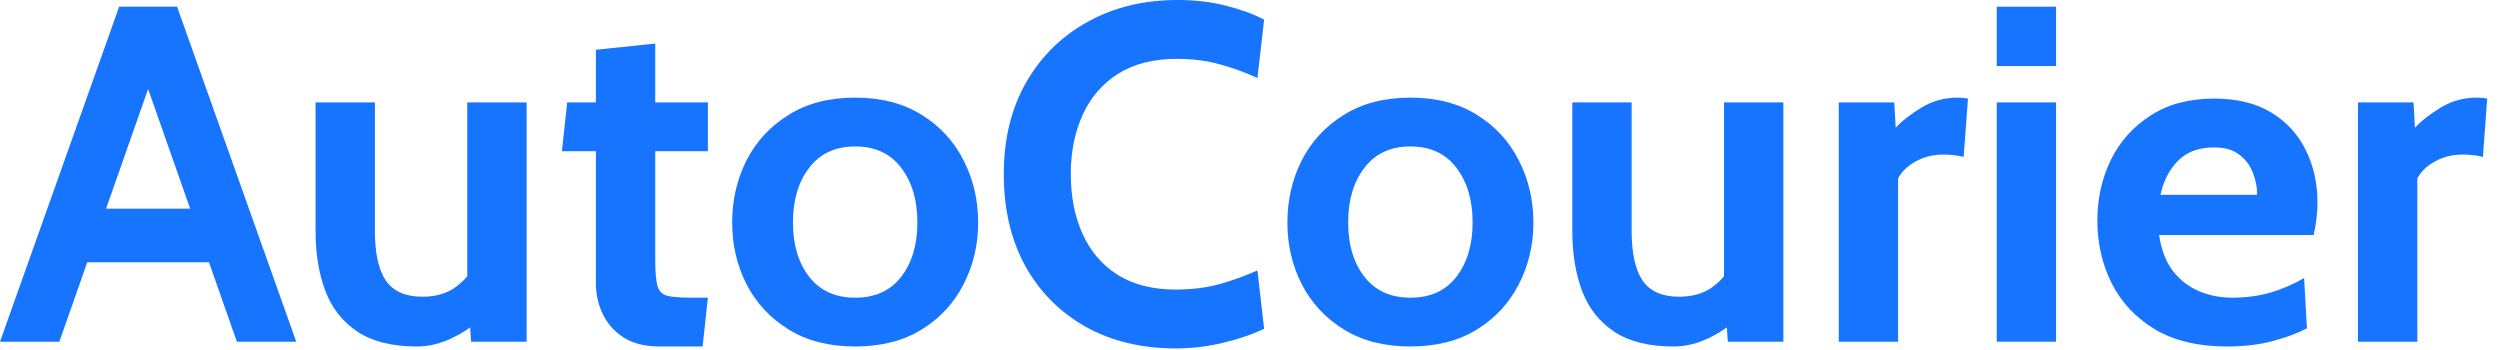
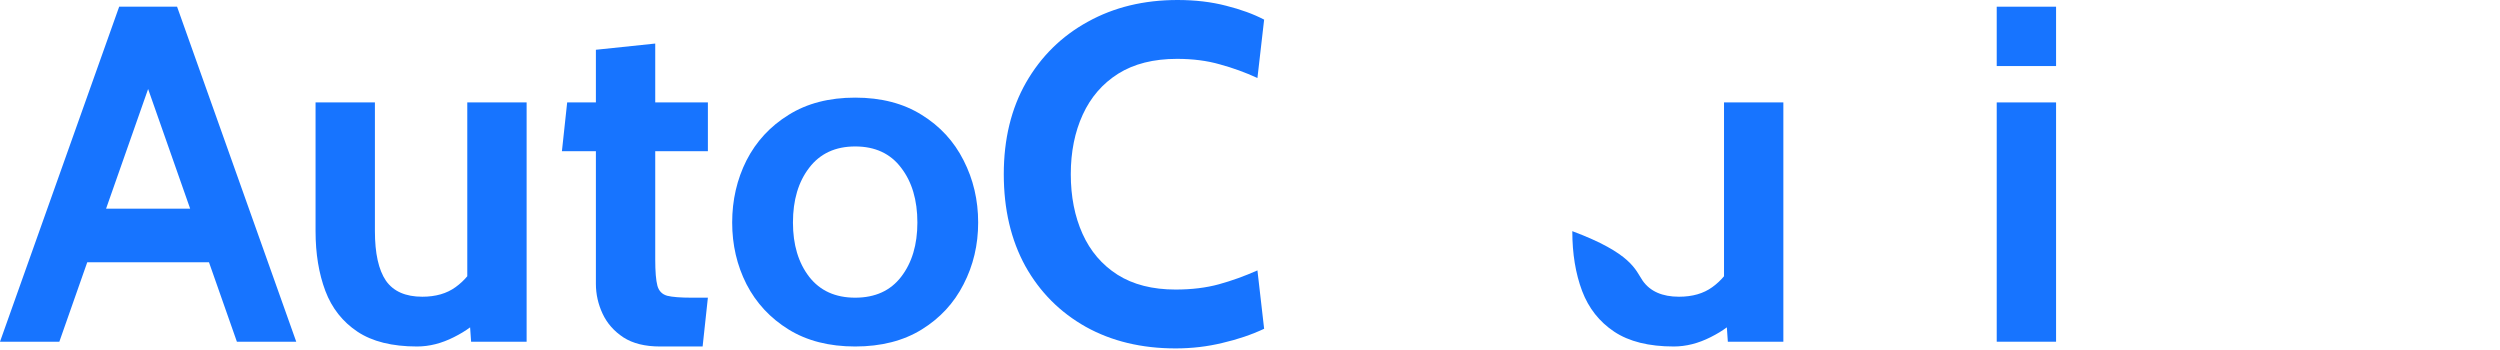
<svg xmlns="http://www.w3.org/2000/svg" width="193" height="27" viewBox="0 0 193 27" fill="none">
  <path d="M16.848 20.247H6.022V16.109H16.848V20.247ZM10.825 5.136H12.044L4.581 26.38H0L9.2 0.517H13.67L22.87 26.38H18.288L10.825 5.136Z" fill="#1774FF" />
  <path d="M32.194 26.749C30.273 26.749 28.74 26.367 27.594 25.604C26.449 24.84 25.624 23.794 25.119 22.463C24.614 21.121 24.361 19.582 24.361 17.845V7.907H28.943V17.845C28.943 19.557 29.226 20.832 29.793 21.669C30.372 22.494 31.307 22.907 32.601 22.907C33.635 22.907 34.491 22.66 35.168 22.168C35.858 21.675 36.431 20.985 36.886 20.099L36.074 22.427V7.907H40.655V26.38H36.369L36.147 23.165L37.145 24.459C36.702 25.025 36 25.548 35.039 26.029C34.091 26.509 33.142 26.749 32.194 26.749Z" fill="#1774FF" />
  <path d="M50.954 26.749C49.796 26.749 48.854 26.515 48.128 26.047C47.401 25.567 46.865 24.957 46.52 24.218C46.176 23.479 46.003 22.71 46.003 21.909V11.675H43.38L43.786 7.907H46.003V3.842L50.584 3.362V7.907H54.649V11.675H50.584V20.025C50.584 20.961 50.64 21.638 50.751 22.057C50.862 22.463 51.114 22.722 51.508 22.833C51.902 22.931 52.53 22.981 53.392 22.981H54.649L54.242 26.749H50.954Z" fill="#1774FF" />
  <path d="M66.019 26.749C64.011 26.749 62.3 26.312 60.883 25.438C59.467 24.563 58.383 23.399 57.632 21.946C56.893 20.493 56.524 18.904 56.524 17.18C56.524 15.444 56.893 13.843 57.632 12.377C58.383 10.912 59.467 9.742 60.883 8.867C62.3 7.98 64.011 7.537 66.019 7.537C68.026 7.537 69.738 7.98 71.154 8.867C72.571 9.742 73.648 10.912 74.387 12.377C75.138 13.843 75.514 15.444 75.514 17.18C75.514 18.904 75.138 20.493 74.387 21.946C73.648 23.399 72.571 24.563 71.154 25.438C69.738 26.312 68.026 26.749 66.019 26.749ZM66.019 22.981C67.558 22.981 68.741 22.445 69.566 21.373C70.403 20.29 70.822 18.892 70.822 17.18C70.822 15.444 70.403 14.034 69.566 12.95C68.741 11.854 67.558 11.306 66.019 11.306C64.492 11.306 63.309 11.854 62.472 12.95C61.635 14.034 61.216 15.444 61.216 17.18C61.216 18.892 61.635 20.29 62.472 21.373C63.309 22.445 64.492 22.981 66.019 22.981Z" fill="#1774FF" />
  <path d="M90.756 26.897C88.133 26.897 85.824 26.343 83.829 25.234C81.834 24.114 80.276 22.55 79.155 20.542C78.047 18.523 77.492 16.158 77.492 13.448C77.492 10.739 78.065 8.381 79.21 6.373C80.368 4.354 81.957 2.789 83.977 1.681C85.996 0.56 88.305 0 90.904 0C92.271 0 93.521 0.148 94.654 0.443C95.787 0.727 96.766 1.084 97.591 1.515L97.074 6.022C96.138 5.591 95.171 5.24 94.174 4.969C93.189 4.686 92.086 4.544 90.867 4.544C89.057 4.544 87.542 4.926 86.323 5.69C85.116 6.453 84.204 7.506 83.589 8.849C82.973 10.191 82.665 11.724 82.665 13.448C82.665 15.173 82.967 16.706 83.57 18.048C84.174 19.391 85.073 20.444 86.267 21.207C87.474 21.971 88.971 22.353 90.756 22.353C92 22.353 93.115 22.217 94.1 21.946C95.085 21.675 96.076 21.318 97.074 20.875L97.591 25.382C96.618 25.838 95.547 26.201 94.377 26.472C93.219 26.755 92.012 26.897 90.756 26.897Z" fill="#1774FF" />
-   <path d="M108.882 26.749C106.875 26.749 105.163 26.312 103.747 25.438C102.331 24.563 101.247 23.399 100.496 21.946C99.757 20.493 99.387 18.904 99.387 17.18C99.387 15.444 99.757 13.843 100.496 12.377C101.247 10.912 102.331 9.742 103.747 8.867C105.163 7.98 106.875 7.537 108.882 7.537C110.89 7.537 112.602 7.98 114.018 8.867C115.434 9.742 116.512 10.912 117.251 12.377C118.002 13.843 118.378 15.444 118.378 17.18C118.378 18.904 118.002 20.493 117.251 21.946C116.512 23.399 115.434 24.563 114.018 25.438C112.602 26.312 110.89 26.749 108.882 26.749ZM108.882 22.981C110.422 22.981 111.604 22.445 112.429 21.373C113.267 20.29 113.685 18.892 113.685 17.18C113.685 15.444 113.267 14.034 112.429 12.95C111.604 11.854 110.422 11.306 108.882 11.306C107.355 11.306 106.173 11.854 105.336 12.95C104.498 14.034 104.079 15.444 104.079 17.18C104.079 18.892 104.498 20.29 105.336 21.373C106.173 22.445 107.355 22.981 108.882 22.981Z" fill="#1774FF" />
-   <path d="M129.214 26.749C127.293 26.749 125.76 26.367 124.615 25.604C123.469 24.84 122.644 23.794 122.139 22.463C121.634 21.121 121.382 19.582 121.382 17.845V7.907H125.963V17.845C125.963 19.557 126.246 20.832 126.813 21.669C127.392 22.494 128.328 22.907 129.621 22.907C130.655 22.907 131.511 22.66 132.189 22.168C132.878 21.675 133.451 20.985 133.907 20.099L133.094 22.427V7.907H137.675V26.38H133.389L133.168 23.165L134.165 24.459C133.722 25.025 133.02 25.548 132.059 26.029C131.111 26.509 130.163 26.749 129.214 26.749Z" fill="#1774FF" />
-   <path d="M141.952 26.38V7.907H146.238L146.349 9.865C146.817 9.347 147.476 8.83 148.325 8.313C149.175 7.796 150.105 7.537 151.115 7.537C151.41 7.537 151.681 7.562 151.928 7.611L151.595 12.118C151.324 12.044 151.053 11.995 150.782 11.971C150.524 11.946 150.265 11.934 150.006 11.934C149.23 11.934 148.522 12.112 147.882 12.469C147.242 12.827 146.792 13.264 146.533 13.781V26.38H141.952Z" fill="#1774FF" />
+   <path d="M129.214 26.749C127.293 26.749 125.76 26.367 124.615 25.604C123.469 24.84 122.644 23.794 122.139 22.463C121.634 21.121 121.382 19.582 121.382 17.845V7.907V17.845C125.963 19.557 126.246 20.832 126.813 21.669C127.392 22.494 128.328 22.907 129.621 22.907C130.655 22.907 131.511 22.66 132.189 22.168C132.878 21.675 133.451 20.985 133.907 20.099L133.094 22.427V7.907H137.675V26.38H133.389L133.168 23.165L134.165 24.459C133.722 25.025 133.02 25.548 132.059 26.029C131.111 26.509 130.163 26.749 129.214 26.749Z" fill="#1774FF" />
  <path d="M154.147 26.38V7.907H158.729V26.38H154.147ZM154.147 5.099V0.517H158.729V5.099H154.147Z" fill="#1774FF" />
-   <path d="M171.927 26.749C169.698 26.749 167.838 26.306 166.348 25.419C164.87 24.52 163.762 23.338 163.023 21.872C162.284 20.394 161.915 18.781 161.915 17.032C161.915 15.345 162.259 13.787 162.949 12.359C163.651 10.93 164.673 9.785 166.016 8.923C167.358 8.048 168.996 7.611 170.93 7.611C172.703 7.611 174.181 7.974 175.363 8.701C176.545 9.427 177.432 10.4 178.023 11.62C178.614 12.827 178.91 14.163 178.91 15.628C178.91 16.035 178.885 16.447 178.836 16.866C178.787 17.272 178.713 17.697 178.614 18.141H166.681C166.853 19.286 167.21 20.216 167.752 20.93C168.306 21.632 168.978 22.149 169.766 22.482C170.566 22.814 171.422 22.981 172.334 22.981C173.405 22.981 174.403 22.845 175.326 22.574C176.25 22.291 177.1 21.922 177.875 21.466L178.097 25.345C177.395 25.715 176.521 26.041 175.474 26.324C174.427 26.608 173.245 26.749 171.927 26.749ZM166.792 15.037H174.255C174.255 14.483 174.15 13.929 173.941 13.375C173.731 12.808 173.38 12.334 172.888 11.952C172.407 11.57 171.755 11.38 170.93 11.38C169.747 11.38 168.817 11.724 168.14 12.414C167.463 13.104 167.013 13.978 166.792 15.037Z" fill="#1774FF" />
-   <path d="M182.037 26.38V7.907H186.323L186.434 9.865C186.902 9.347 187.561 8.83 188.411 8.313C189.26 7.796 190.19 7.537 191.2 7.537C191.496 7.537 191.767 7.562 192.013 7.611L191.68 12.118C191.41 12.044 191.139 11.995 190.868 11.971C190.609 11.946 190.35 11.934 190.092 11.934C189.316 11.934 188.608 12.112 187.967 12.469C187.327 12.827 186.877 13.264 186.619 13.781V26.38H182.037Z" fill="#1774FF" />
</svg>